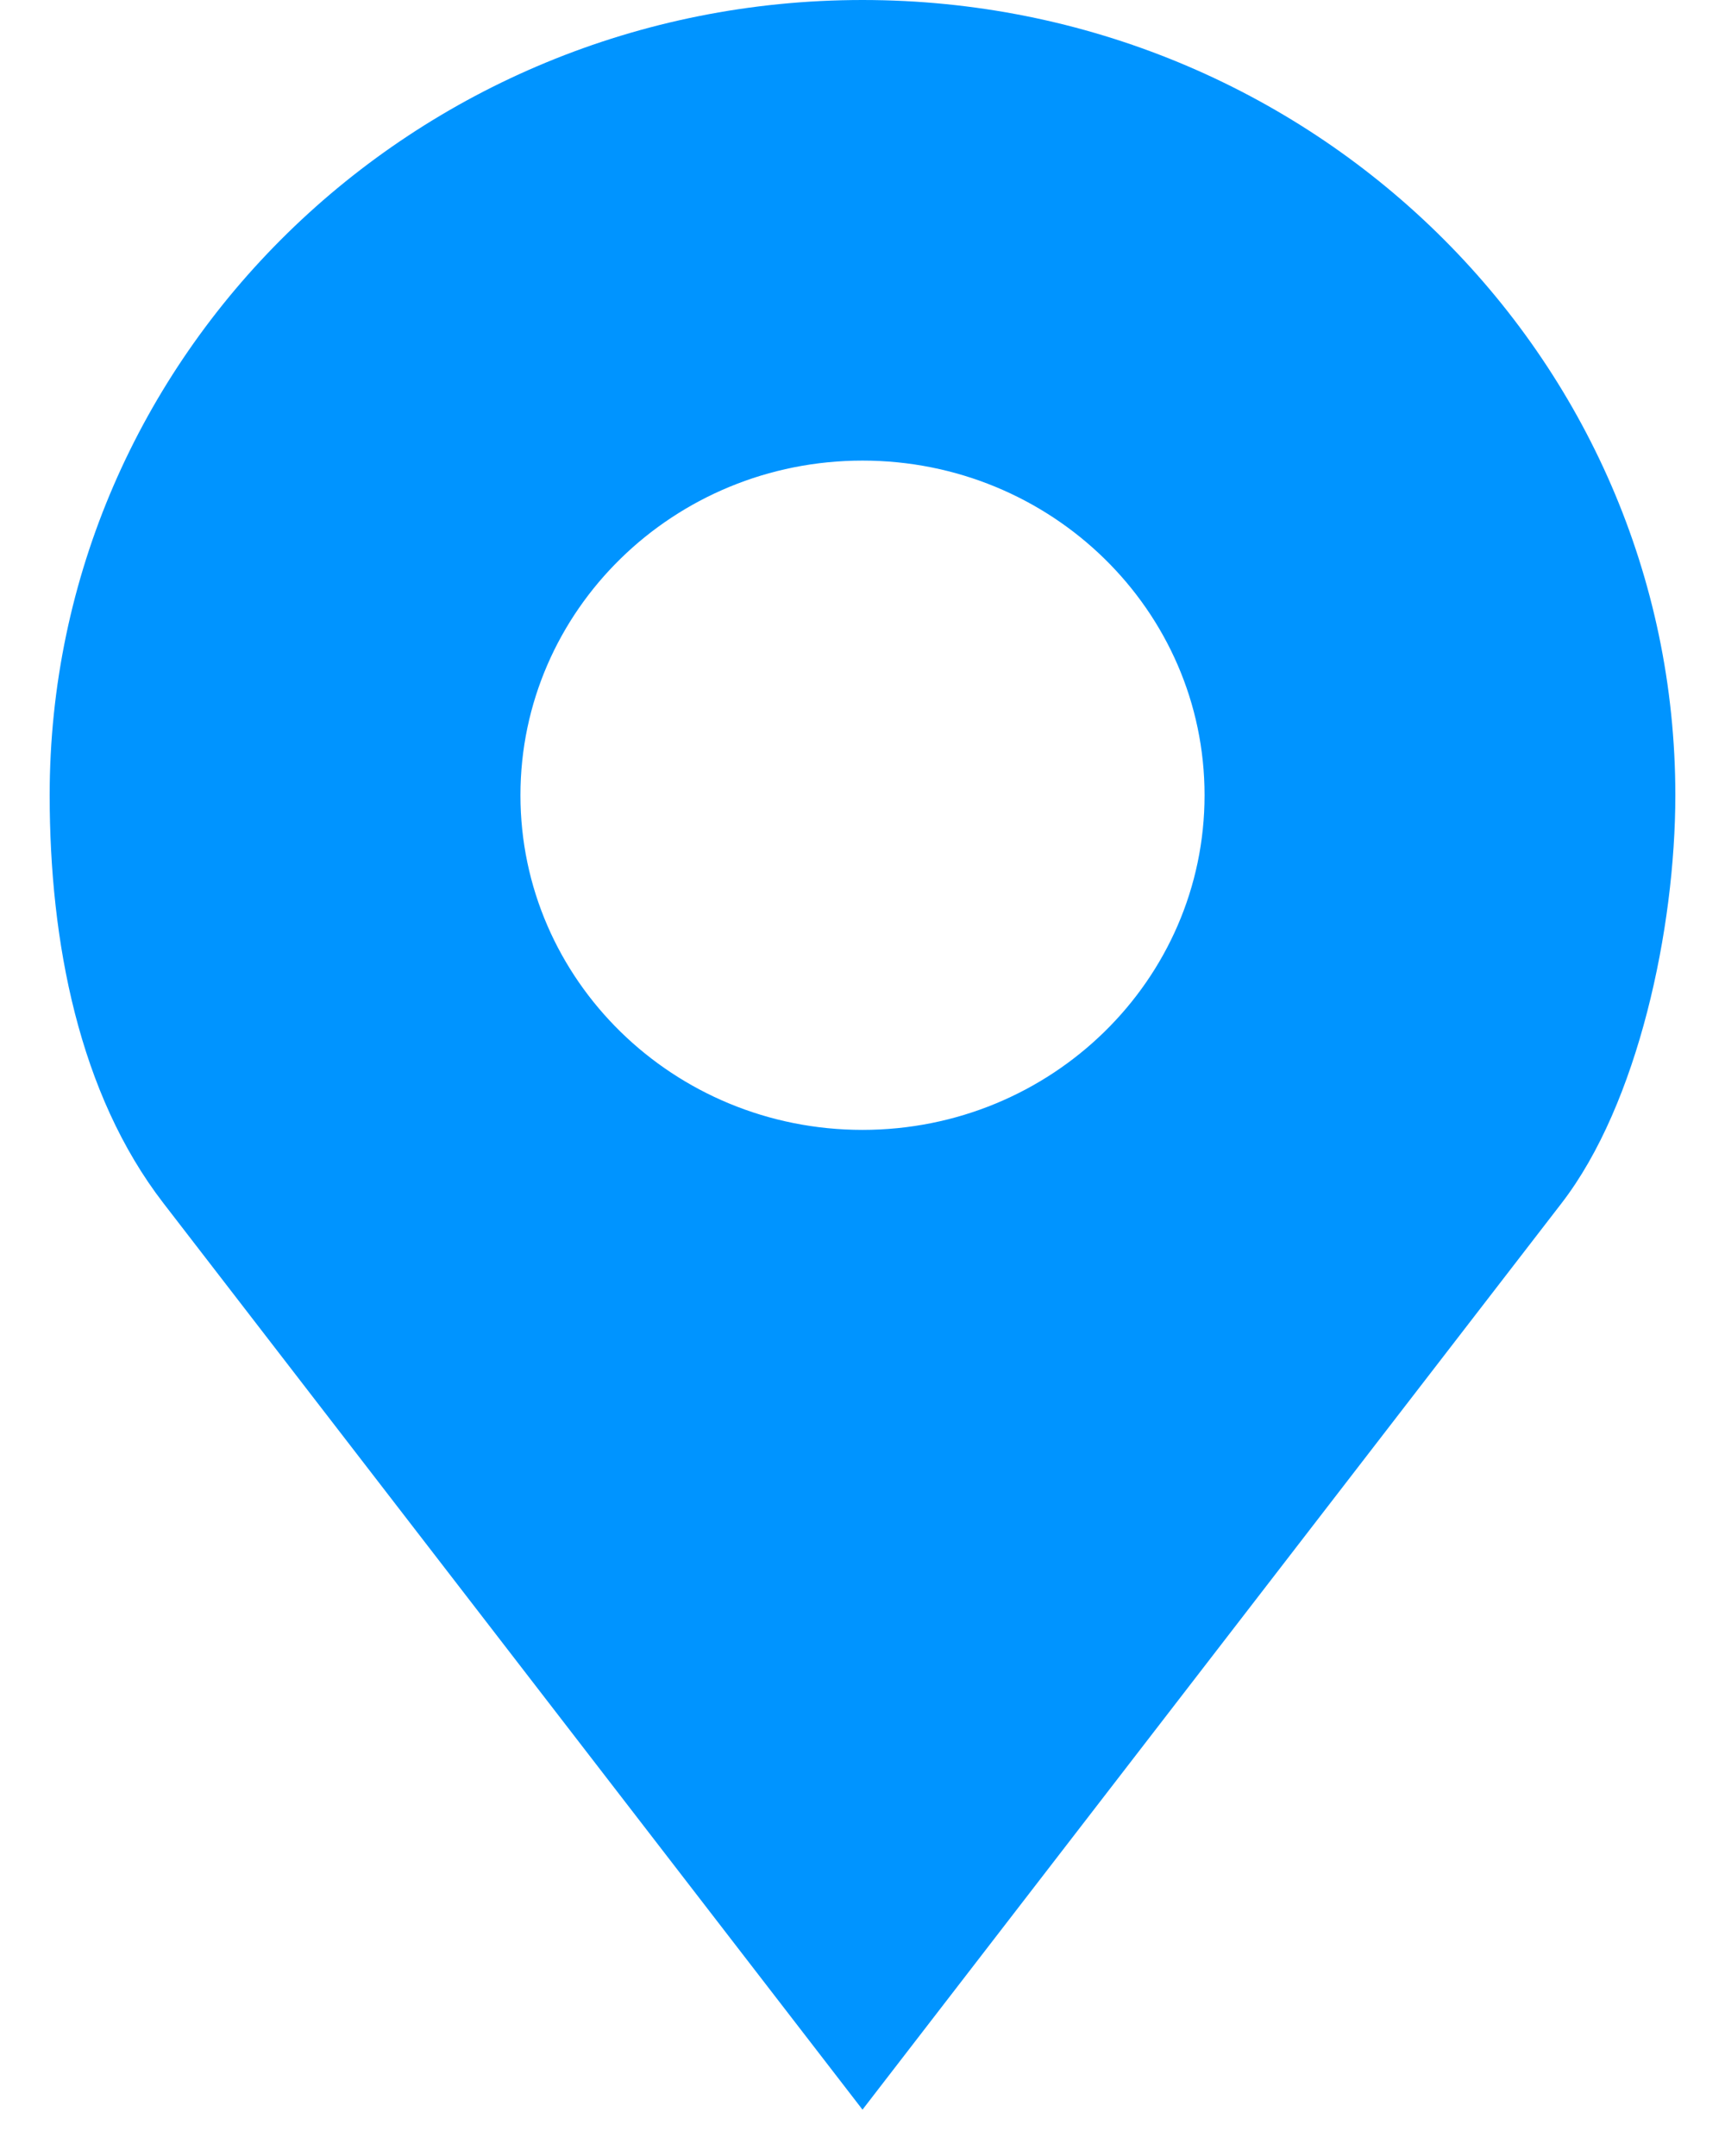
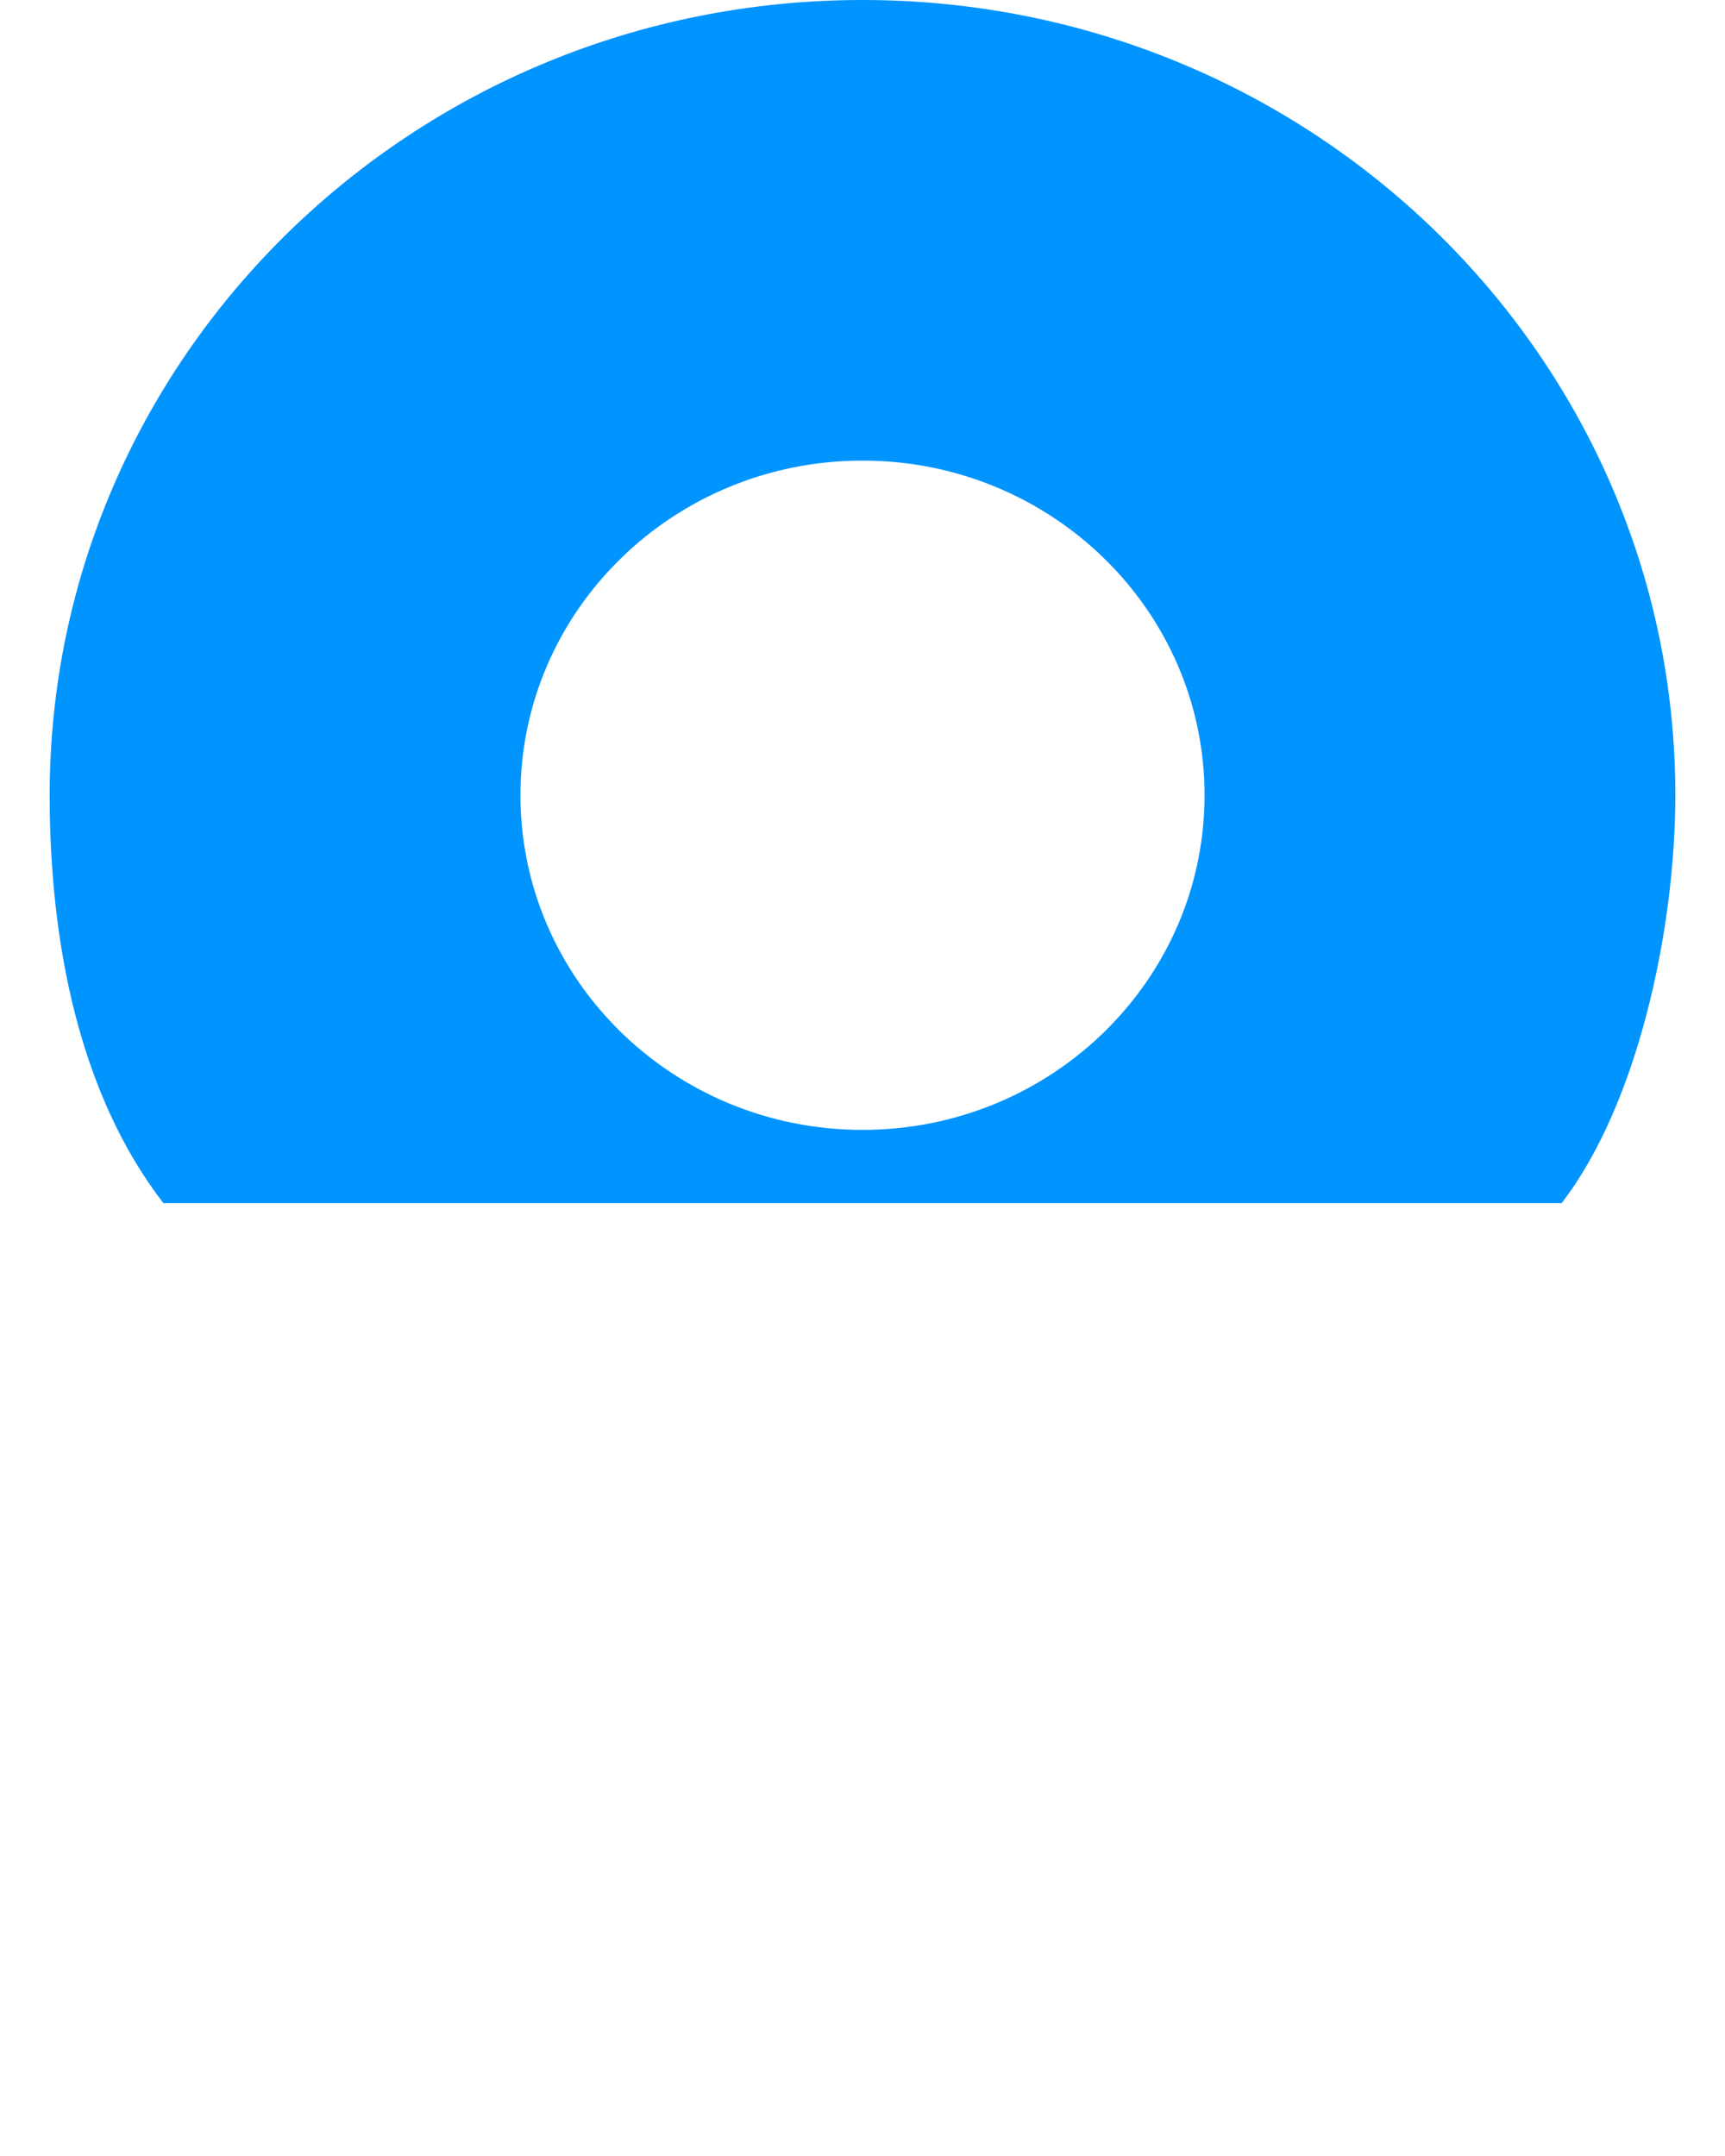
<svg xmlns="http://www.w3.org/2000/svg" width="24" height="30" viewBox="0 0 24 30" fill="none">
-   <path d="M12 0C5.754 0 0.691 4.954 0.691 11.065C0.691 13.109 1.1 15.22 2.273 16.741L12 29.355L21.727 16.741C22.792 15.36 23.309 12.917 23.309 11.065C23.309 4.954 18.246 0 12 0ZM12 6.409C14.628 6.409 16.759 8.494 16.759 11.065C16.759 13.637 14.628 15.722 12 15.722C9.372 15.722 7.241 13.637 7.241 11.065C7.241 8.494 9.372 6.409 12 6.409Z" fill="#0094FF" />
+   <path d="M12 0C5.754 0 0.691 4.954 0.691 11.065C0.691 13.109 1.1 15.22 2.273 16.741L21.727 16.741C22.792 15.36 23.309 12.917 23.309 11.065C23.309 4.954 18.246 0 12 0ZM12 6.409C14.628 6.409 16.759 8.494 16.759 11.065C16.759 13.637 14.628 15.722 12 15.722C9.372 15.722 7.241 13.637 7.241 11.065C7.241 8.494 9.372 6.409 12 6.409Z" fill="#0094FF" />
</svg>